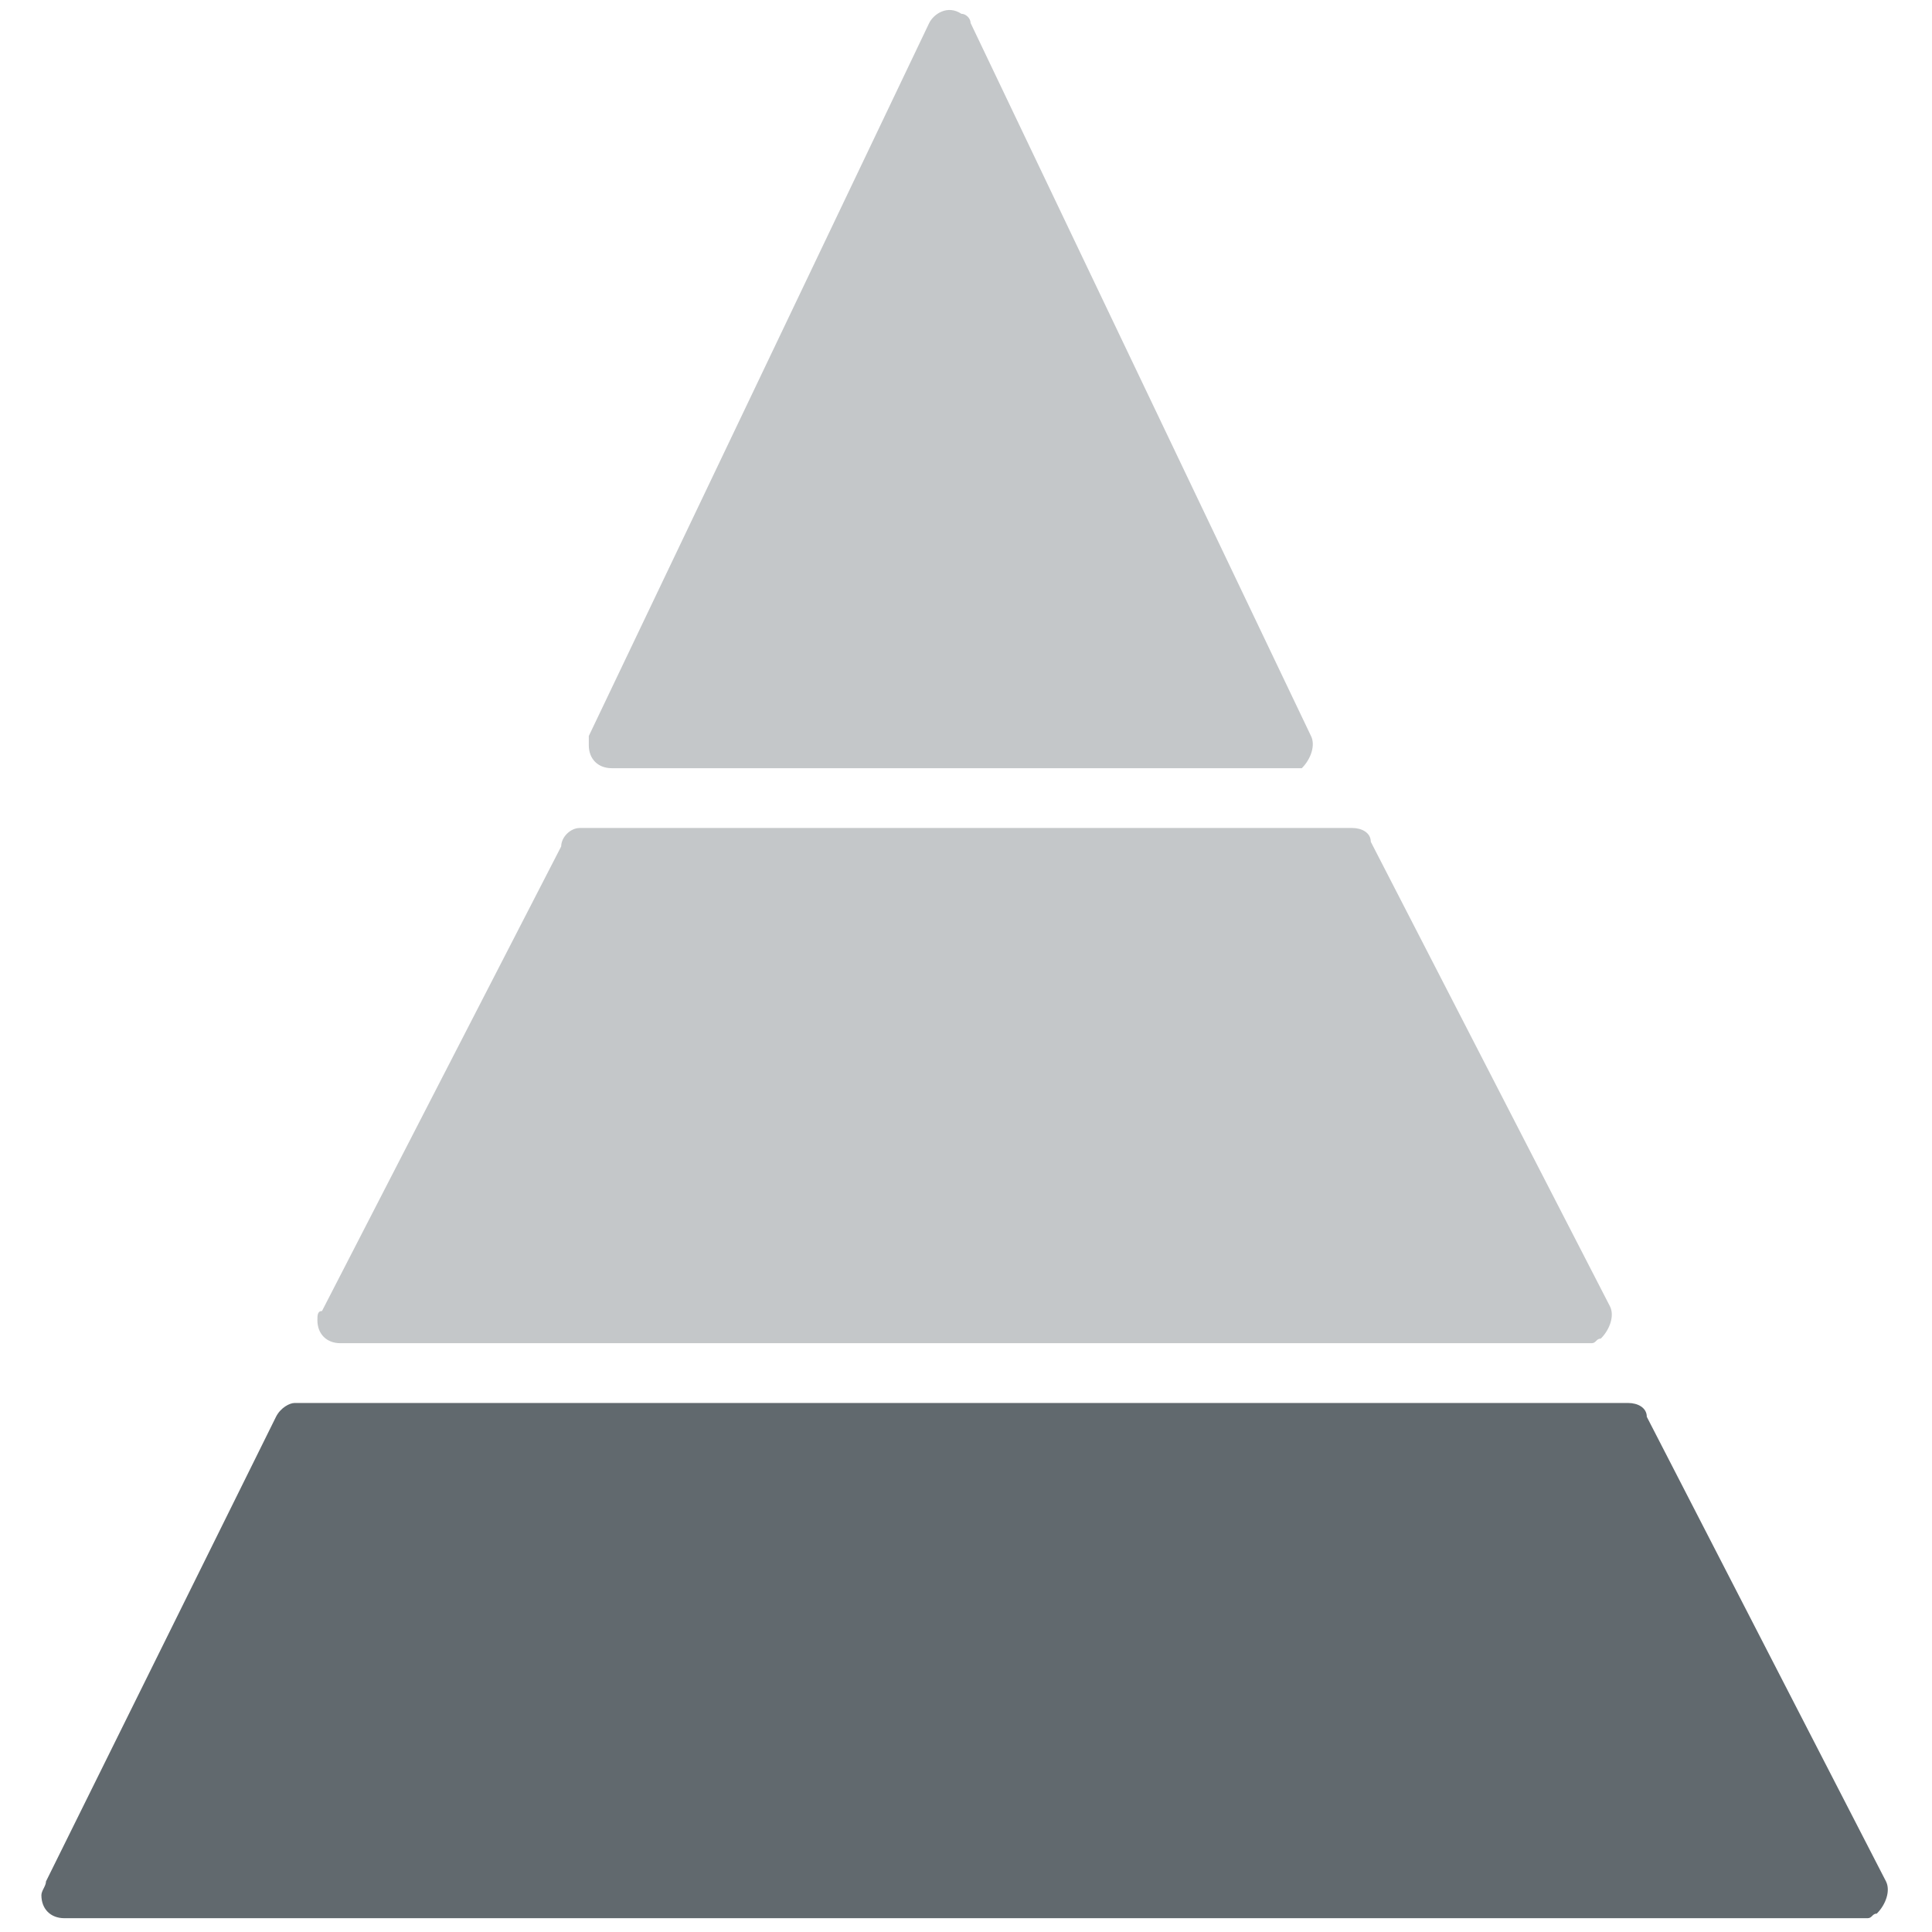
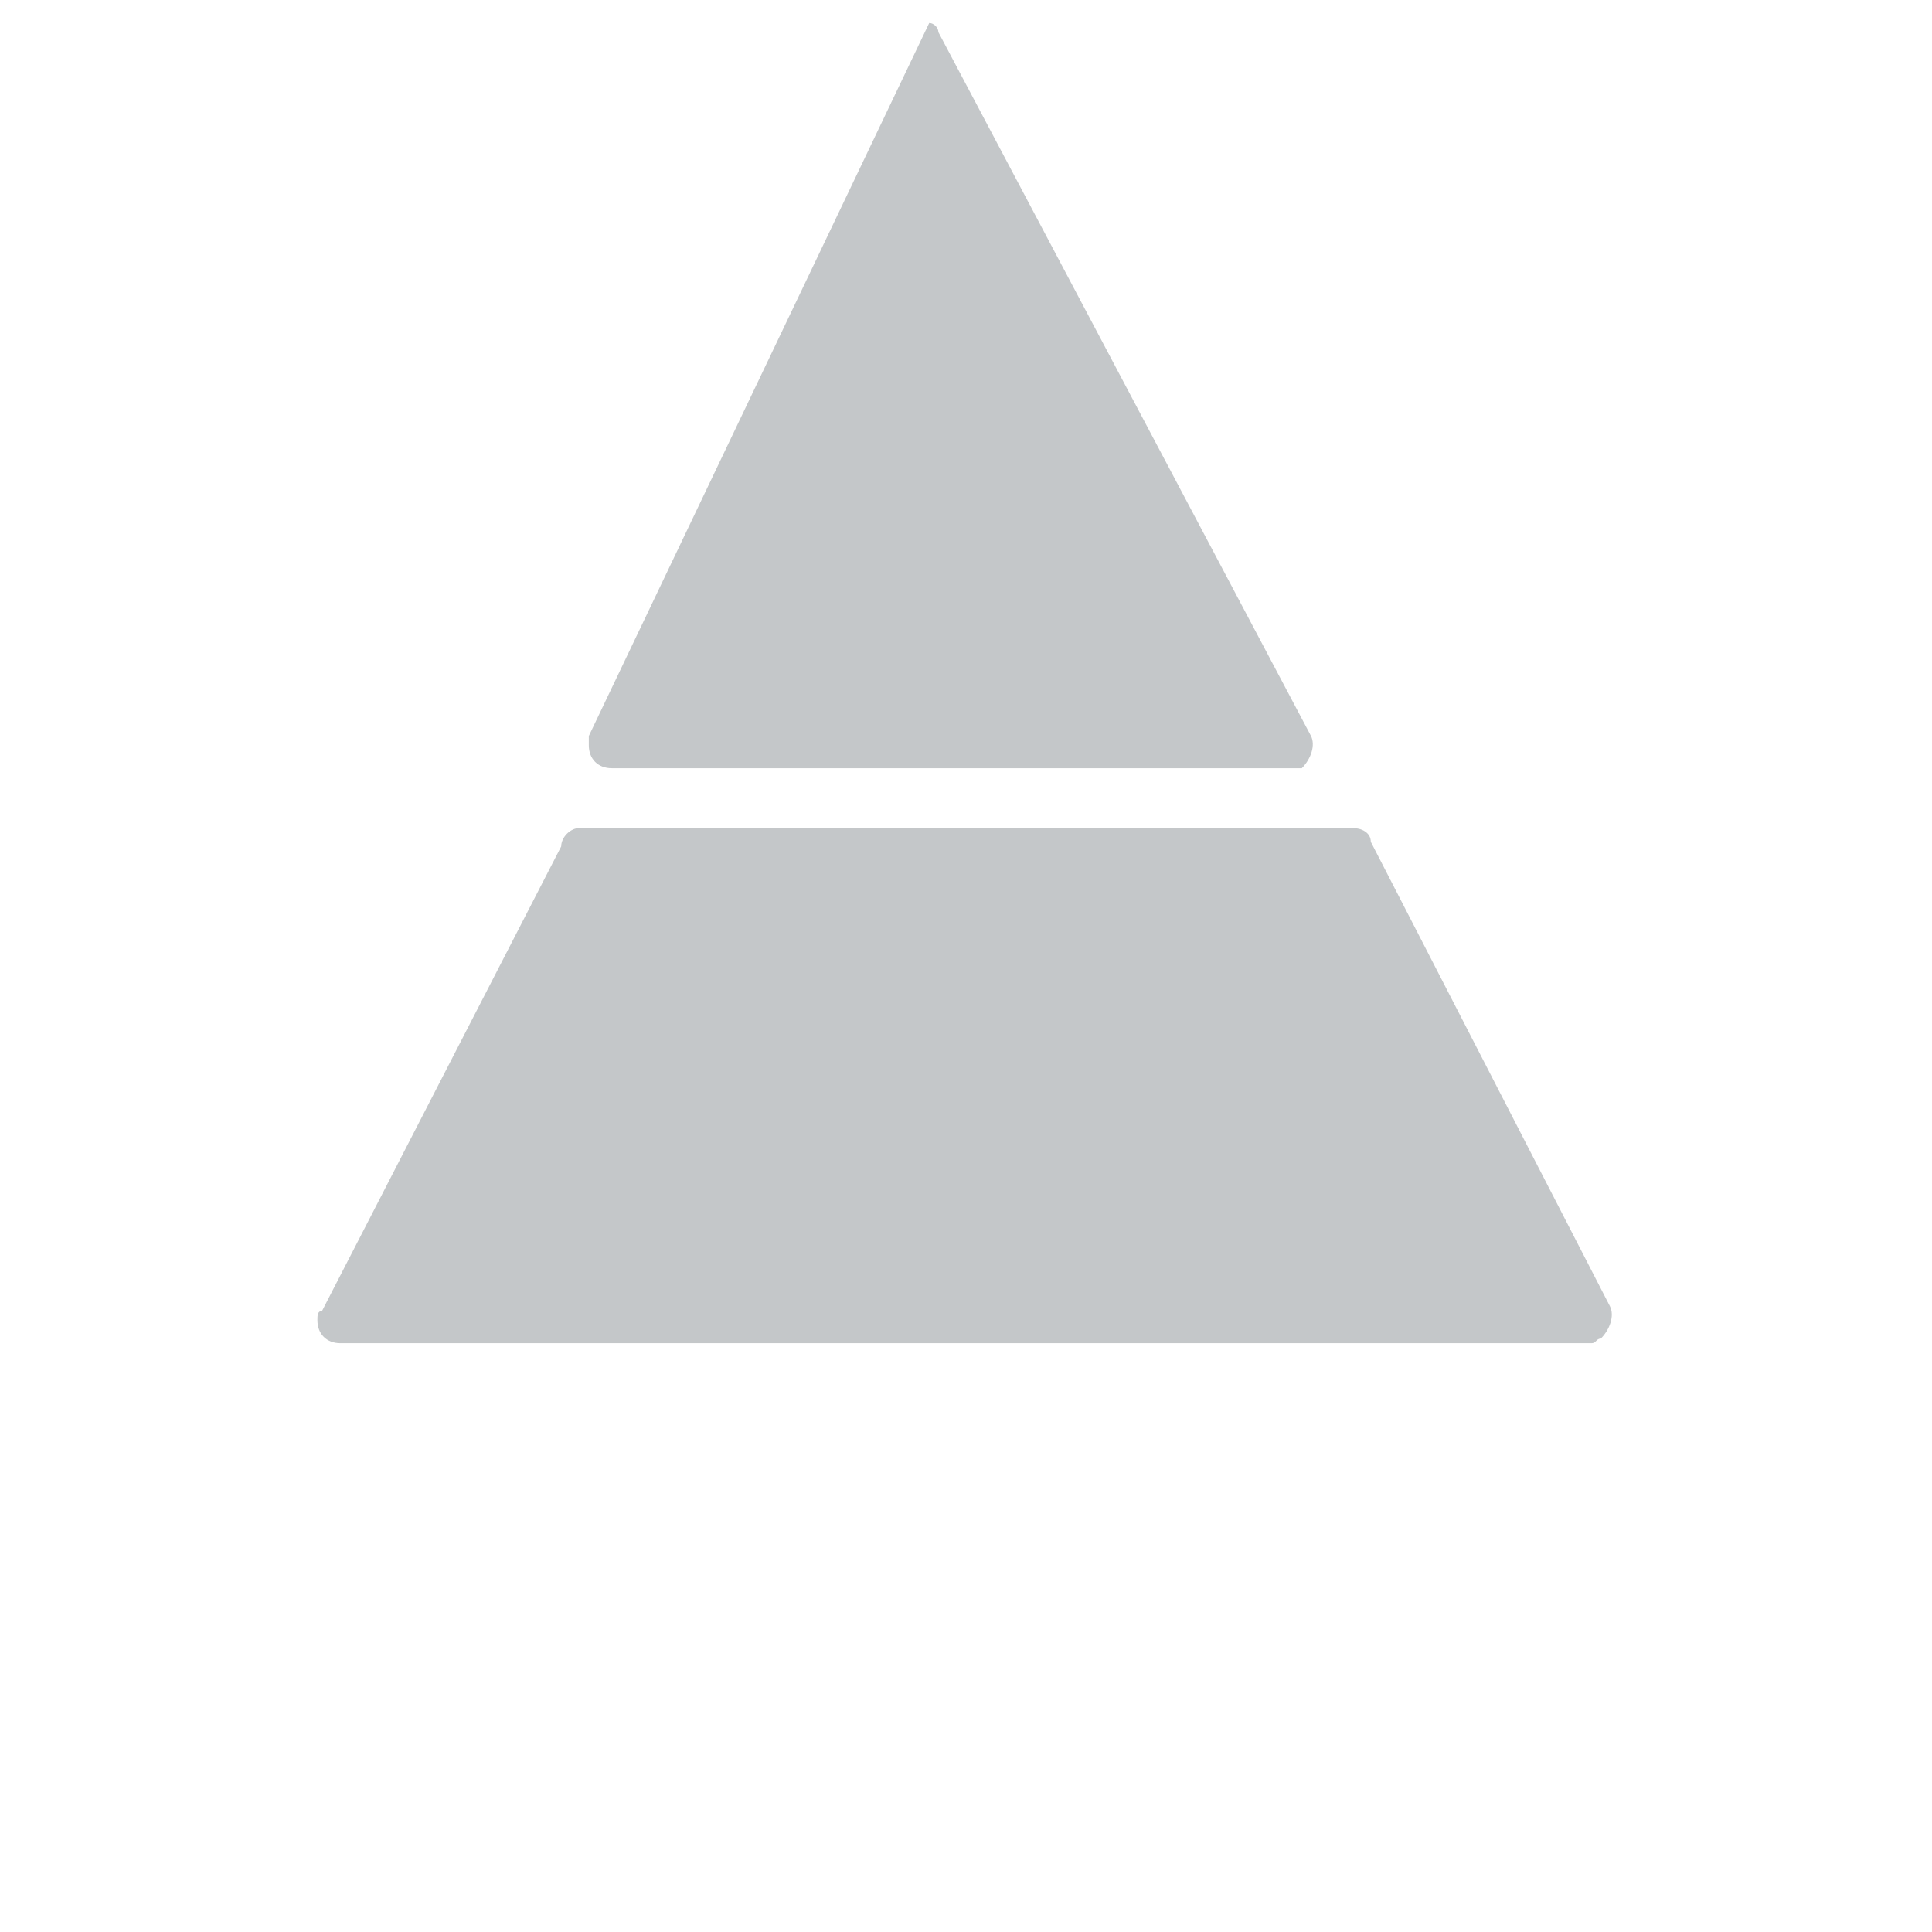
<svg xmlns="http://www.w3.org/2000/svg" version="1.1" id="Layer_1" x="0px" y="0px" viewBox="0 0 42 42" style="enable-background:new 0 0 42 42;" xml:space="preserve">
  <style type="text/css">
	.st0{opacity:0.3;fill-rule:evenodd;clip-rule:evenodd;fill:#3A444A;}
	.st1{opacity:0.8;fill-rule:evenodd;clip-rule:evenodd;fill:#3A444A;}
</style>
  <title>pyramiede-gebietswein</title>
  <desc>Created with Sketch.</desc>
  <g id="Shop-Overview">
    <g>
      <g id="Grid_8_" transform="translate(-1124, -1157)">
        <g transform="translate(241, 847)">
          <g id="Product-Card-Copy-15_8_" transform="translate(653, 0)">
            <g id="card_8_" transform="translate(8, 280)">
              <g id="card-body_8_" transform="translate(16, 24)">
                <g id="pyramiede-gebietswein_8_" transform="translate(207, 7)">
-                   <path id="Path-18_8_" class="st0" d="M11.8,15l7.4-15.5c0.1-0.2,0.4-0.4,0.7-0.2c0.1,0,0.2,0.1,0.2,0.2L27.5,15          c0.1,0.2,0,0.5-0.2,0.7c-0.1,0-0.1,0-0.2,0H12.3c-0.3,0-0.5-0.2-0.5-0.5C11.8,15.2,11.8,15.1,11.8,15z" />
+                   <path id="Path-18_8_" class="st0" d="M11.8,15l7.4-15.5c0.1,0,0.2,0.1,0.2,0.2L27.5,15          c0.1,0.2,0,0.5-0.2,0.7c-0.1,0-0.1,0-0.2,0H12.3c-0.3,0-0.5-0.2-0.5-0.5C11.8,15.2,11.8,15.1,11.8,15z" />
                  <path id="Path-16_8_" class="st0" d="M11.6,17h16.8c0.2,0,0.4,0.1,0.4,0.3l5.2,10.1c0.1,0.2,0,0.5-0.2,0.7          c-0.1,0-0.1,0.1-0.2,0.1H6.4c-0.3,0-0.5-0.2-0.5-0.5c0-0.1,0-0.2,0.1-0.2l5.2-10.1C11.2,17.2,11.4,17,11.6,17z" />
-                   <path id="Path-17_8_" class="st1" d="M0,39.9l5-10.1c0.1-0.2,0.3-0.3,0.4-0.3h29c0.2,0,0.4,0.1,0.4,0.3L40,39.9          c0.1,0.2,0,0.5-0.2,0.7c-0.1,0-0.1,0.1-0.2,0.1H0.4c-0.3,0-0.5-0.2-0.5-0.5C-0.1,40.1,0,40,0,39.9z" />
                </g>
              </g>
            </g>
          </g>
        </g>
      </g>
    </g>
  </g>
</svg>